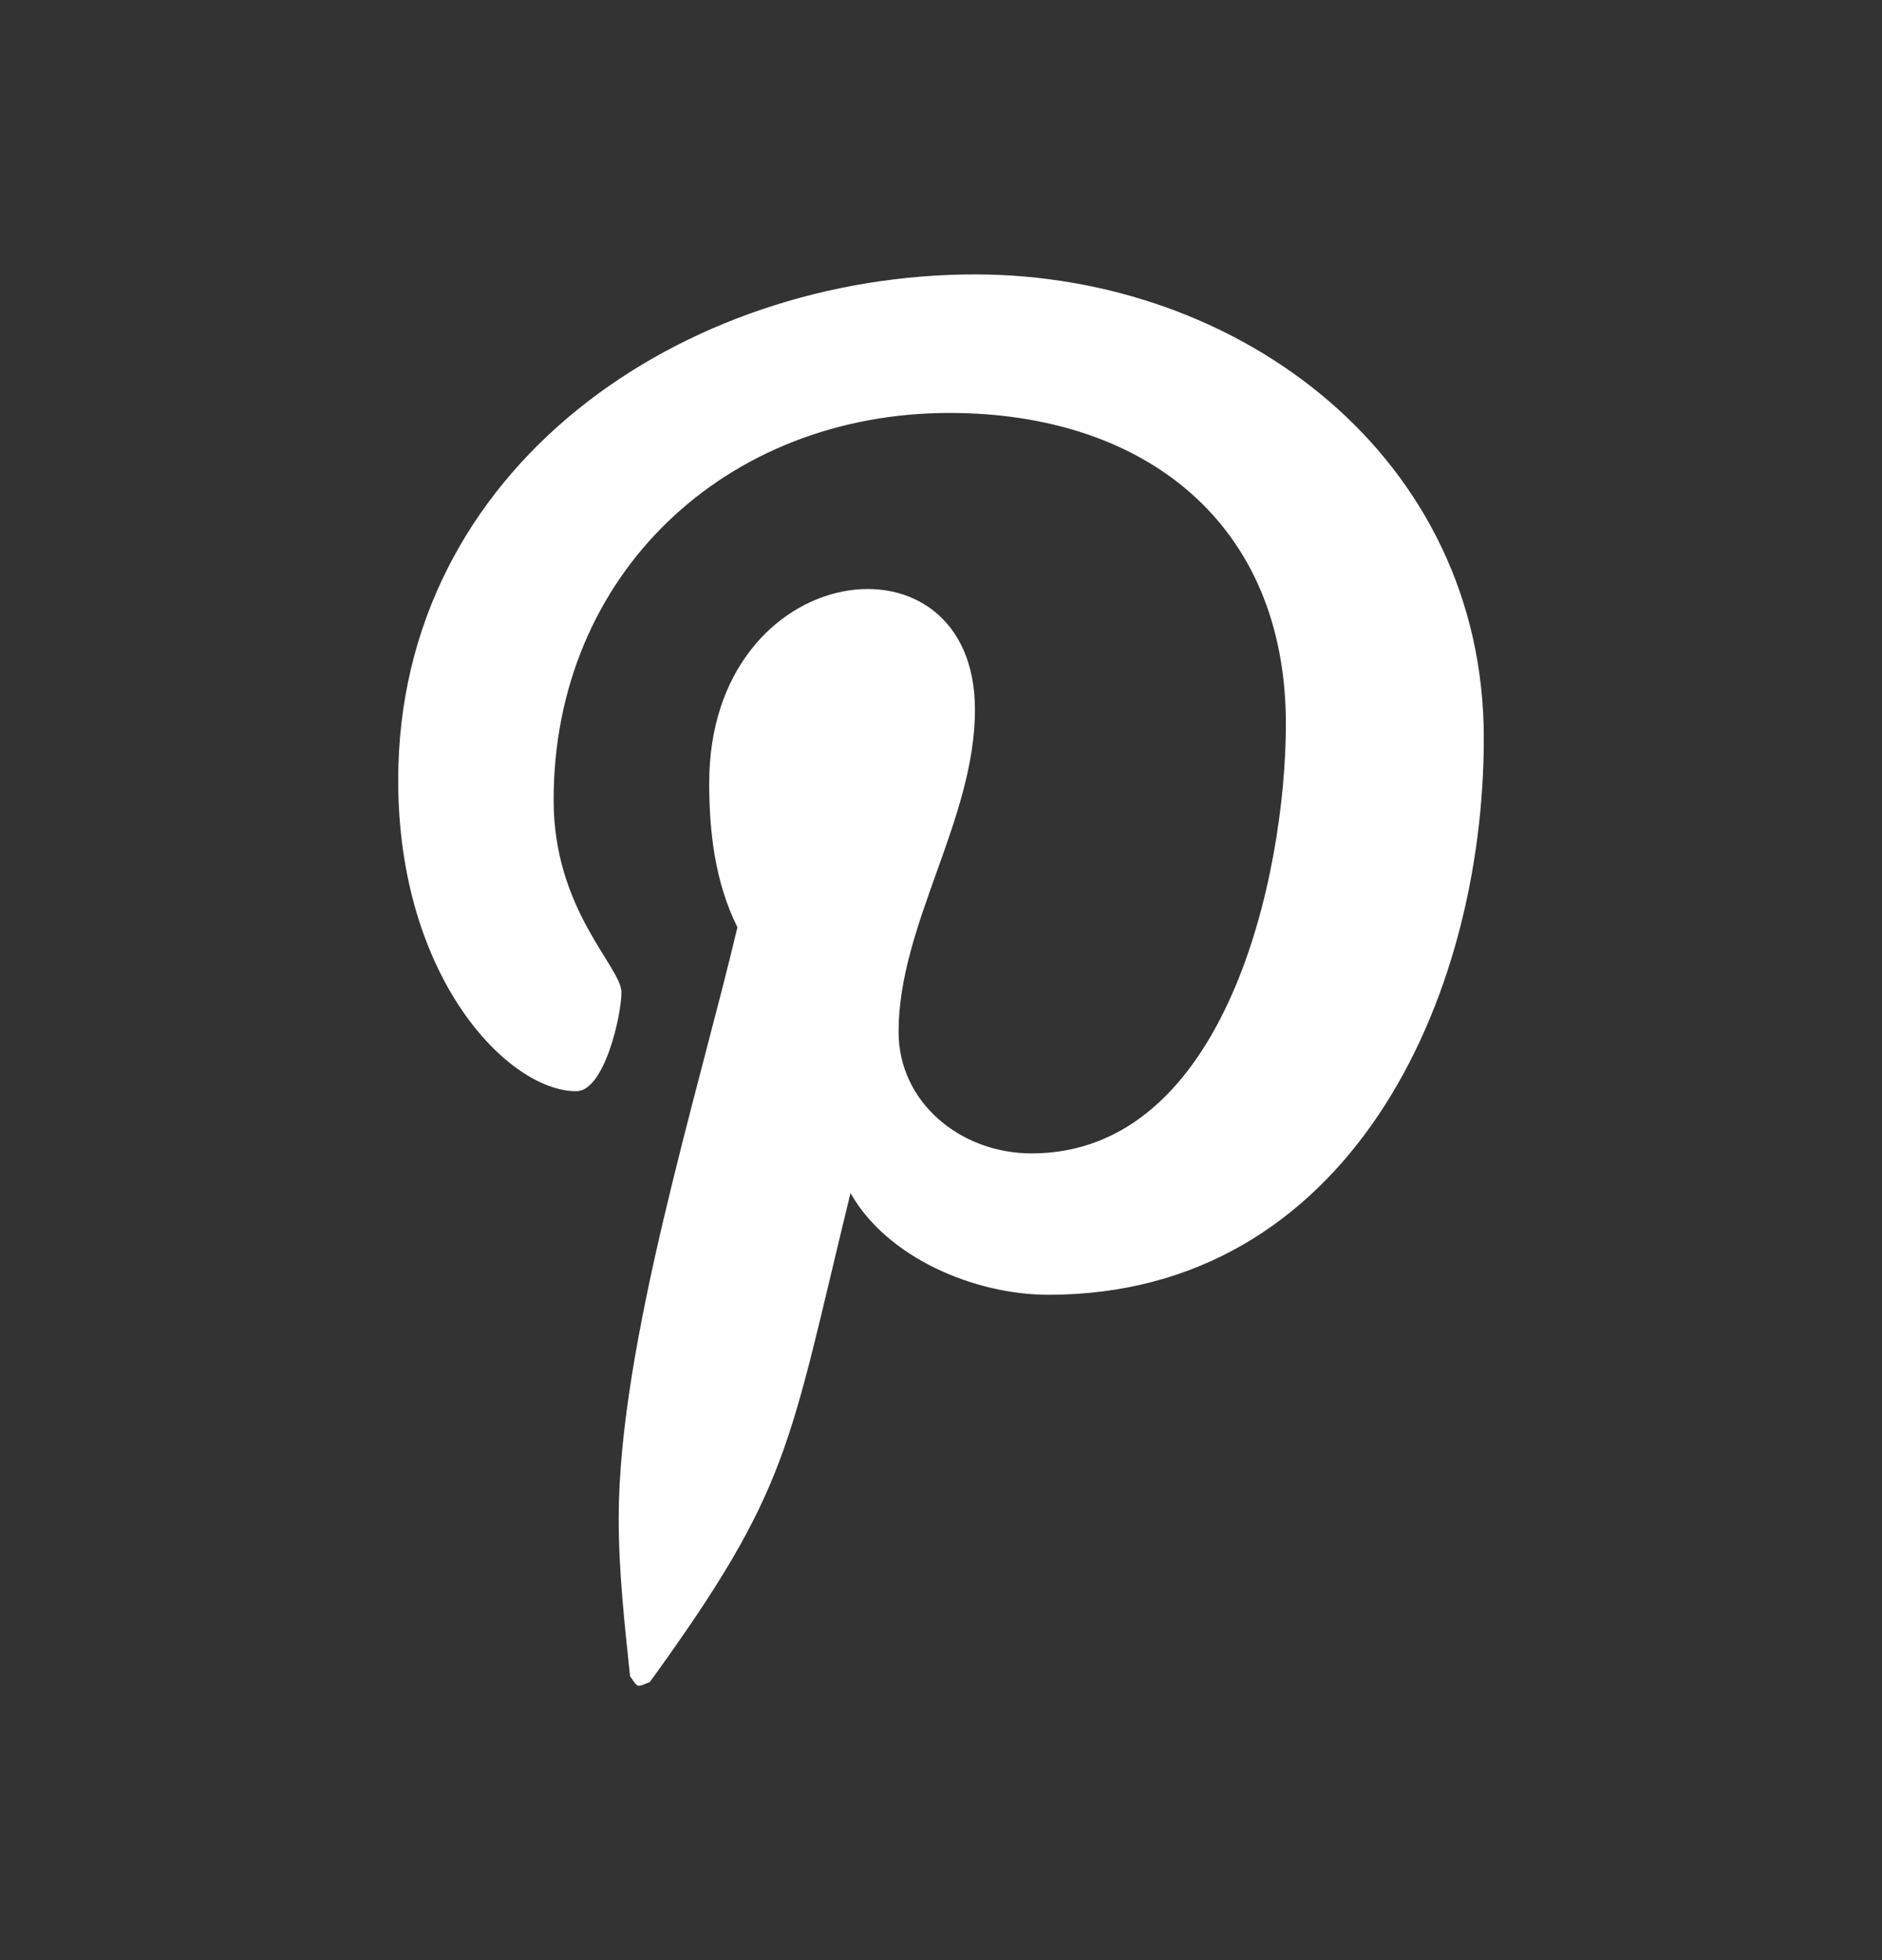
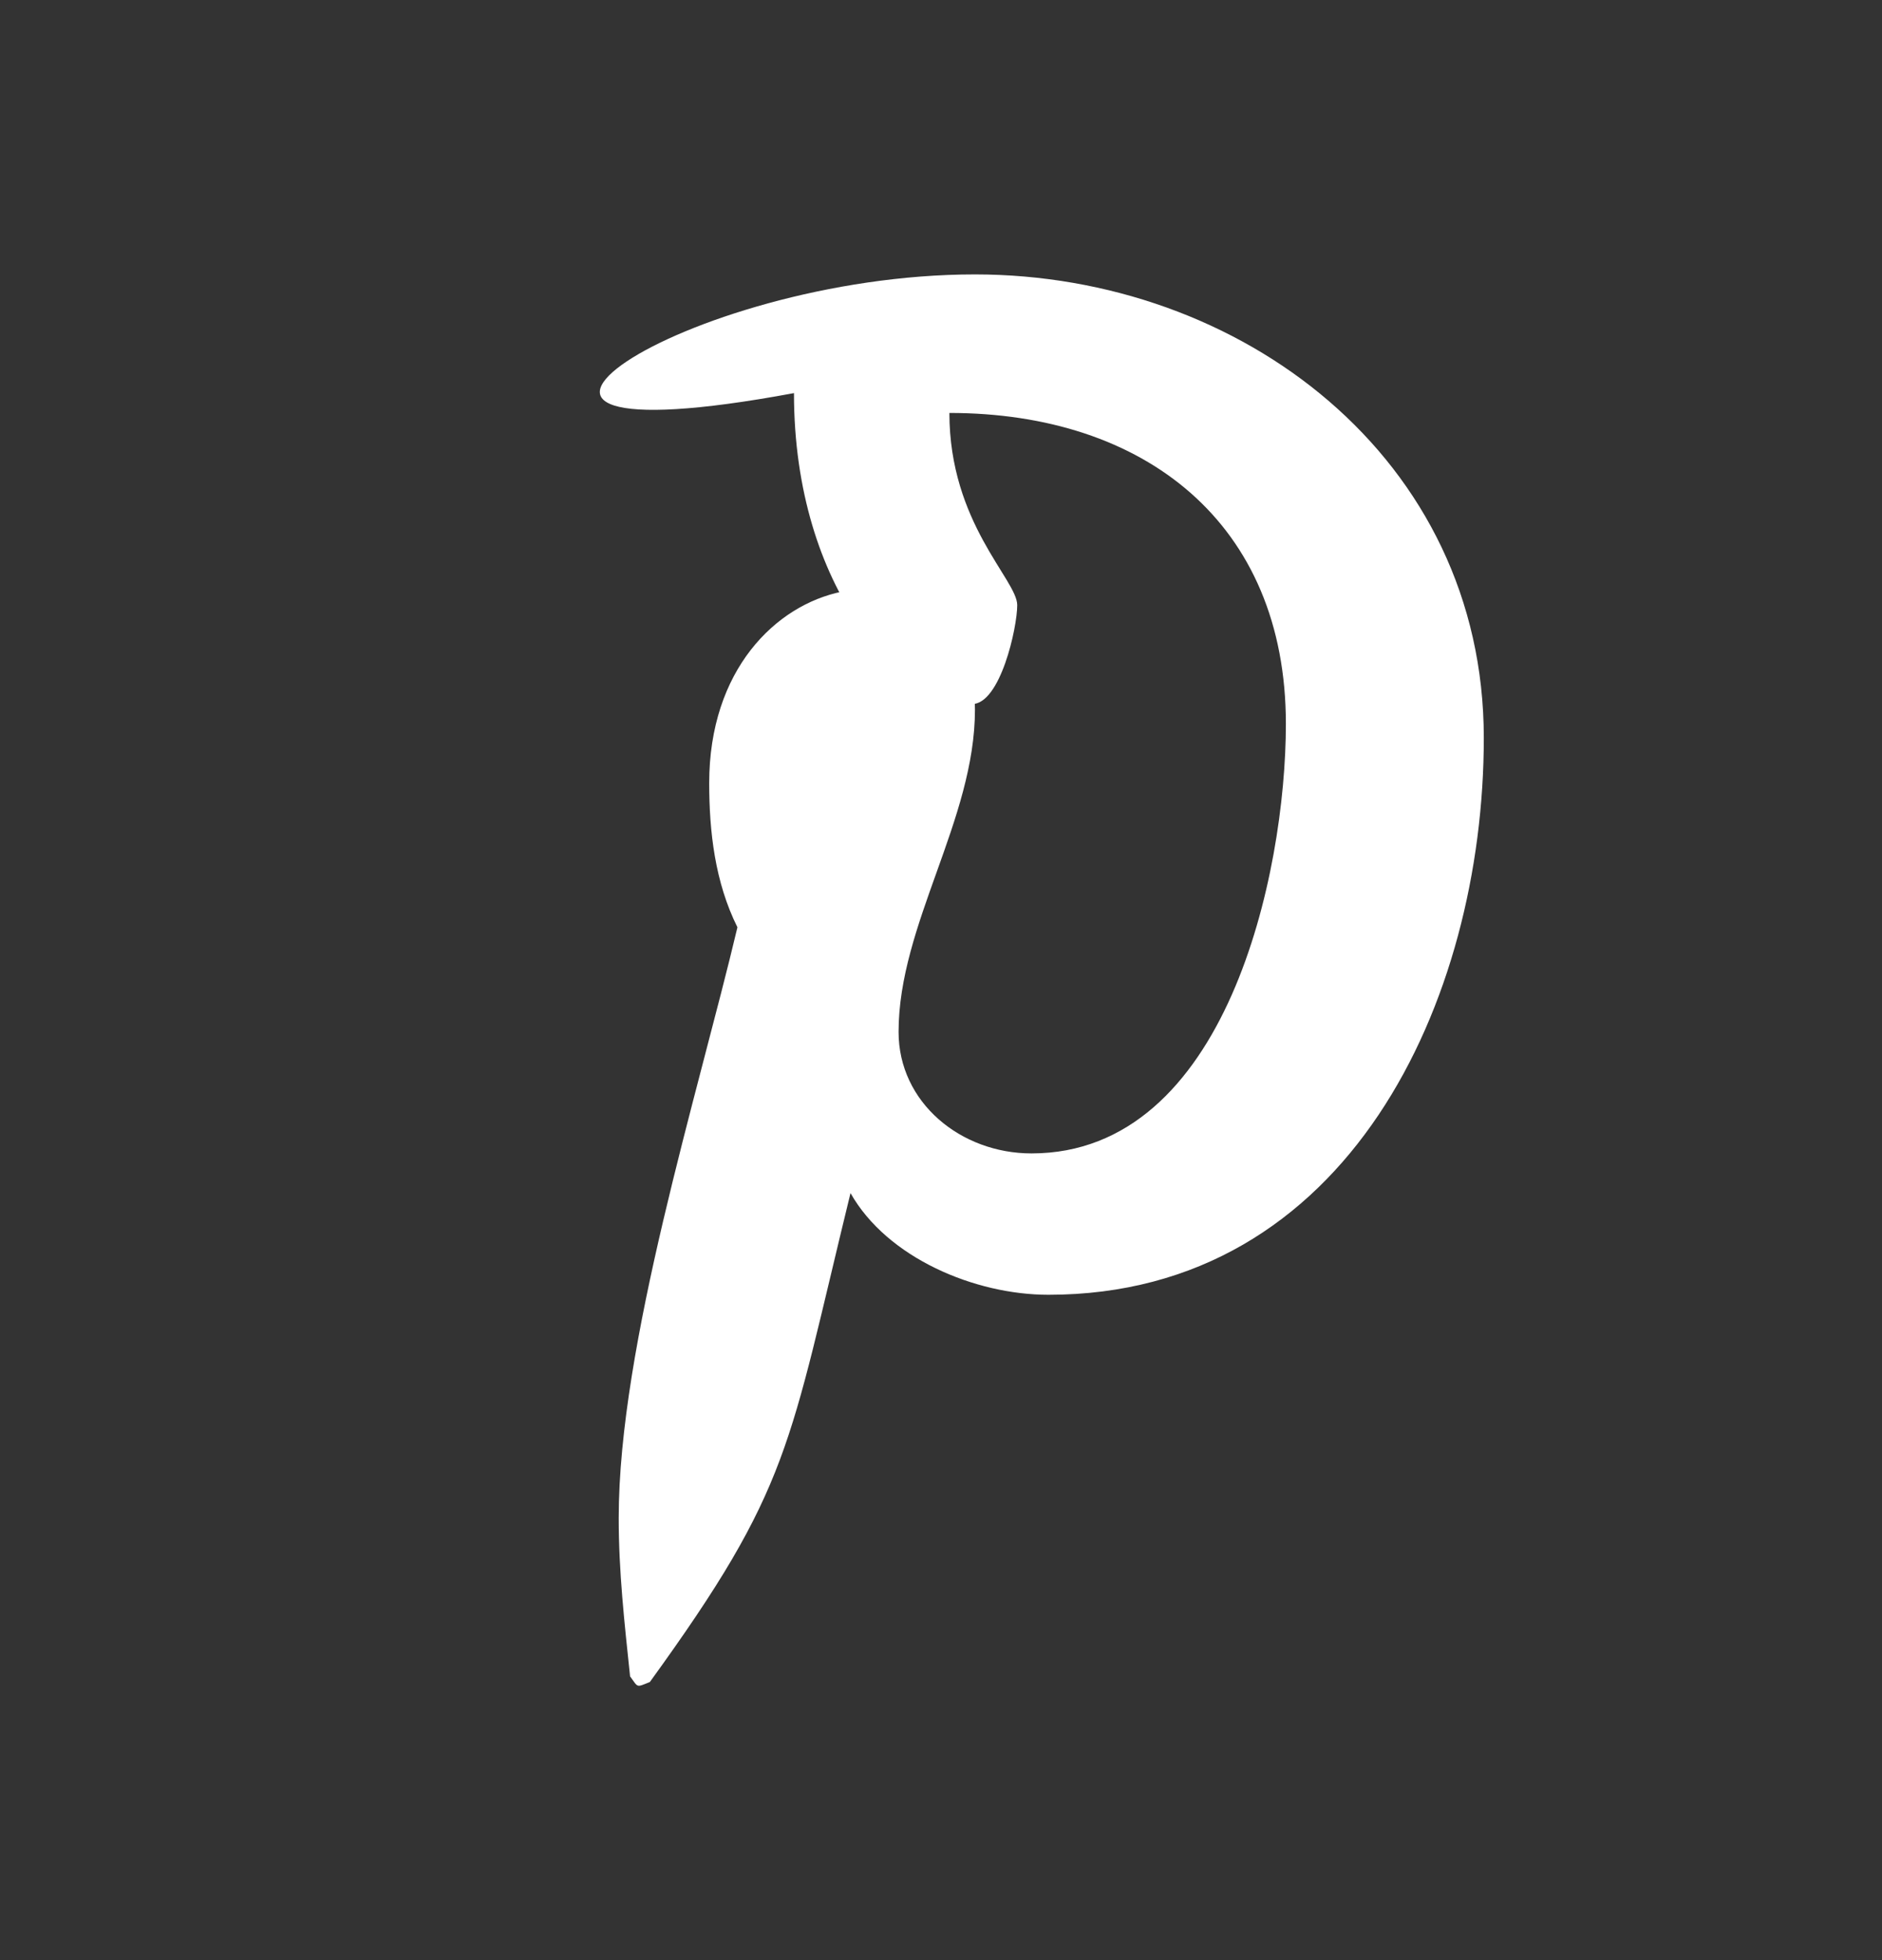
<svg xmlns="http://www.w3.org/2000/svg" version="1.0" id="Layer_1" x="0px" y="0px" width="24px" height="25px" viewBox="0 0 24 25" enable-background="new 0 0 24 25" xml:space="preserve">
  <rect x="0" y="0" width="24" height="25" fill="#333333" stroke="none" />
-   <path fill="#FFFFFF" d="M12.433,3.5c3.389,0,6.489,2.343,6.489,5.912c0,3.353-1.73,7.102-5.552,7.102  c-0.938,0-2.056-0.469-2.524-1.297c-0.793,3.244-0.756,3.748-2.559,6.236c-0.18,0.072-0.145,0.072-0.252-0.072  c-0.072-0.686-0.145-1.334-0.145-2.02c0-2.199,1.01-5.406,1.514-7.534c-0.288-0.577-0.36-1.226-0.36-1.839  c0-2.884,3.389-3.316,3.389-0.937c0,1.406-0.974,2.74-0.974,4.11c0,0.901,0.793,1.55,1.695,1.55c2.486,0,3.244-3.569,3.244-5.479  c0-2.56-1.803-3.965-4.291-3.965c-2.848,0-5.047,2.055-5.047,4.938c0,1.406,0.865,2.127,0.865,2.451  c0,0.289-0.216,1.262-0.576,1.262c-0.865,0-2.271-1.442-2.271-3.966C5.078,5.951,8.72,3.5,12.433,3.5z" />
+   <path fill="#FFFFFF" d="M12.433,3.5c3.389,0,6.489,2.343,6.489,5.912c0,3.353-1.73,7.102-5.552,7.102  c-0.938,0-2.056-0.469-2.524-1.297c-0.793,3.244-0.756,3.748-2.559,6.236c-0.18,0.072-0.145,0.072-0.252-0.072  c-0.072-0.686-0.145-1.334-0.145-2.02c0-2.199,1.01-5.406,1.514-7.534c-0.288-0.577-0.36-1.226-0.36-1.839  c0-2.884,3.389-3.316,3.389-0.937c0,1.406-0.974,2.74-0.974,4.11c0,0.901,0.793,1.55,1.695,1.55c2.486,0,3.244-3.569,3.244-5.479  c0-2.56-1.803-3.965-4.291-3.965c0,1.406,0.865,2.127,0.865,2.451  c0,0.289-0.216,1.262-0.576,1.262c-0.865,0-2.271-1.442-2.271-3.966C5.078,5.951,8.72,3.5,12.433,3.5z" />
</svg>